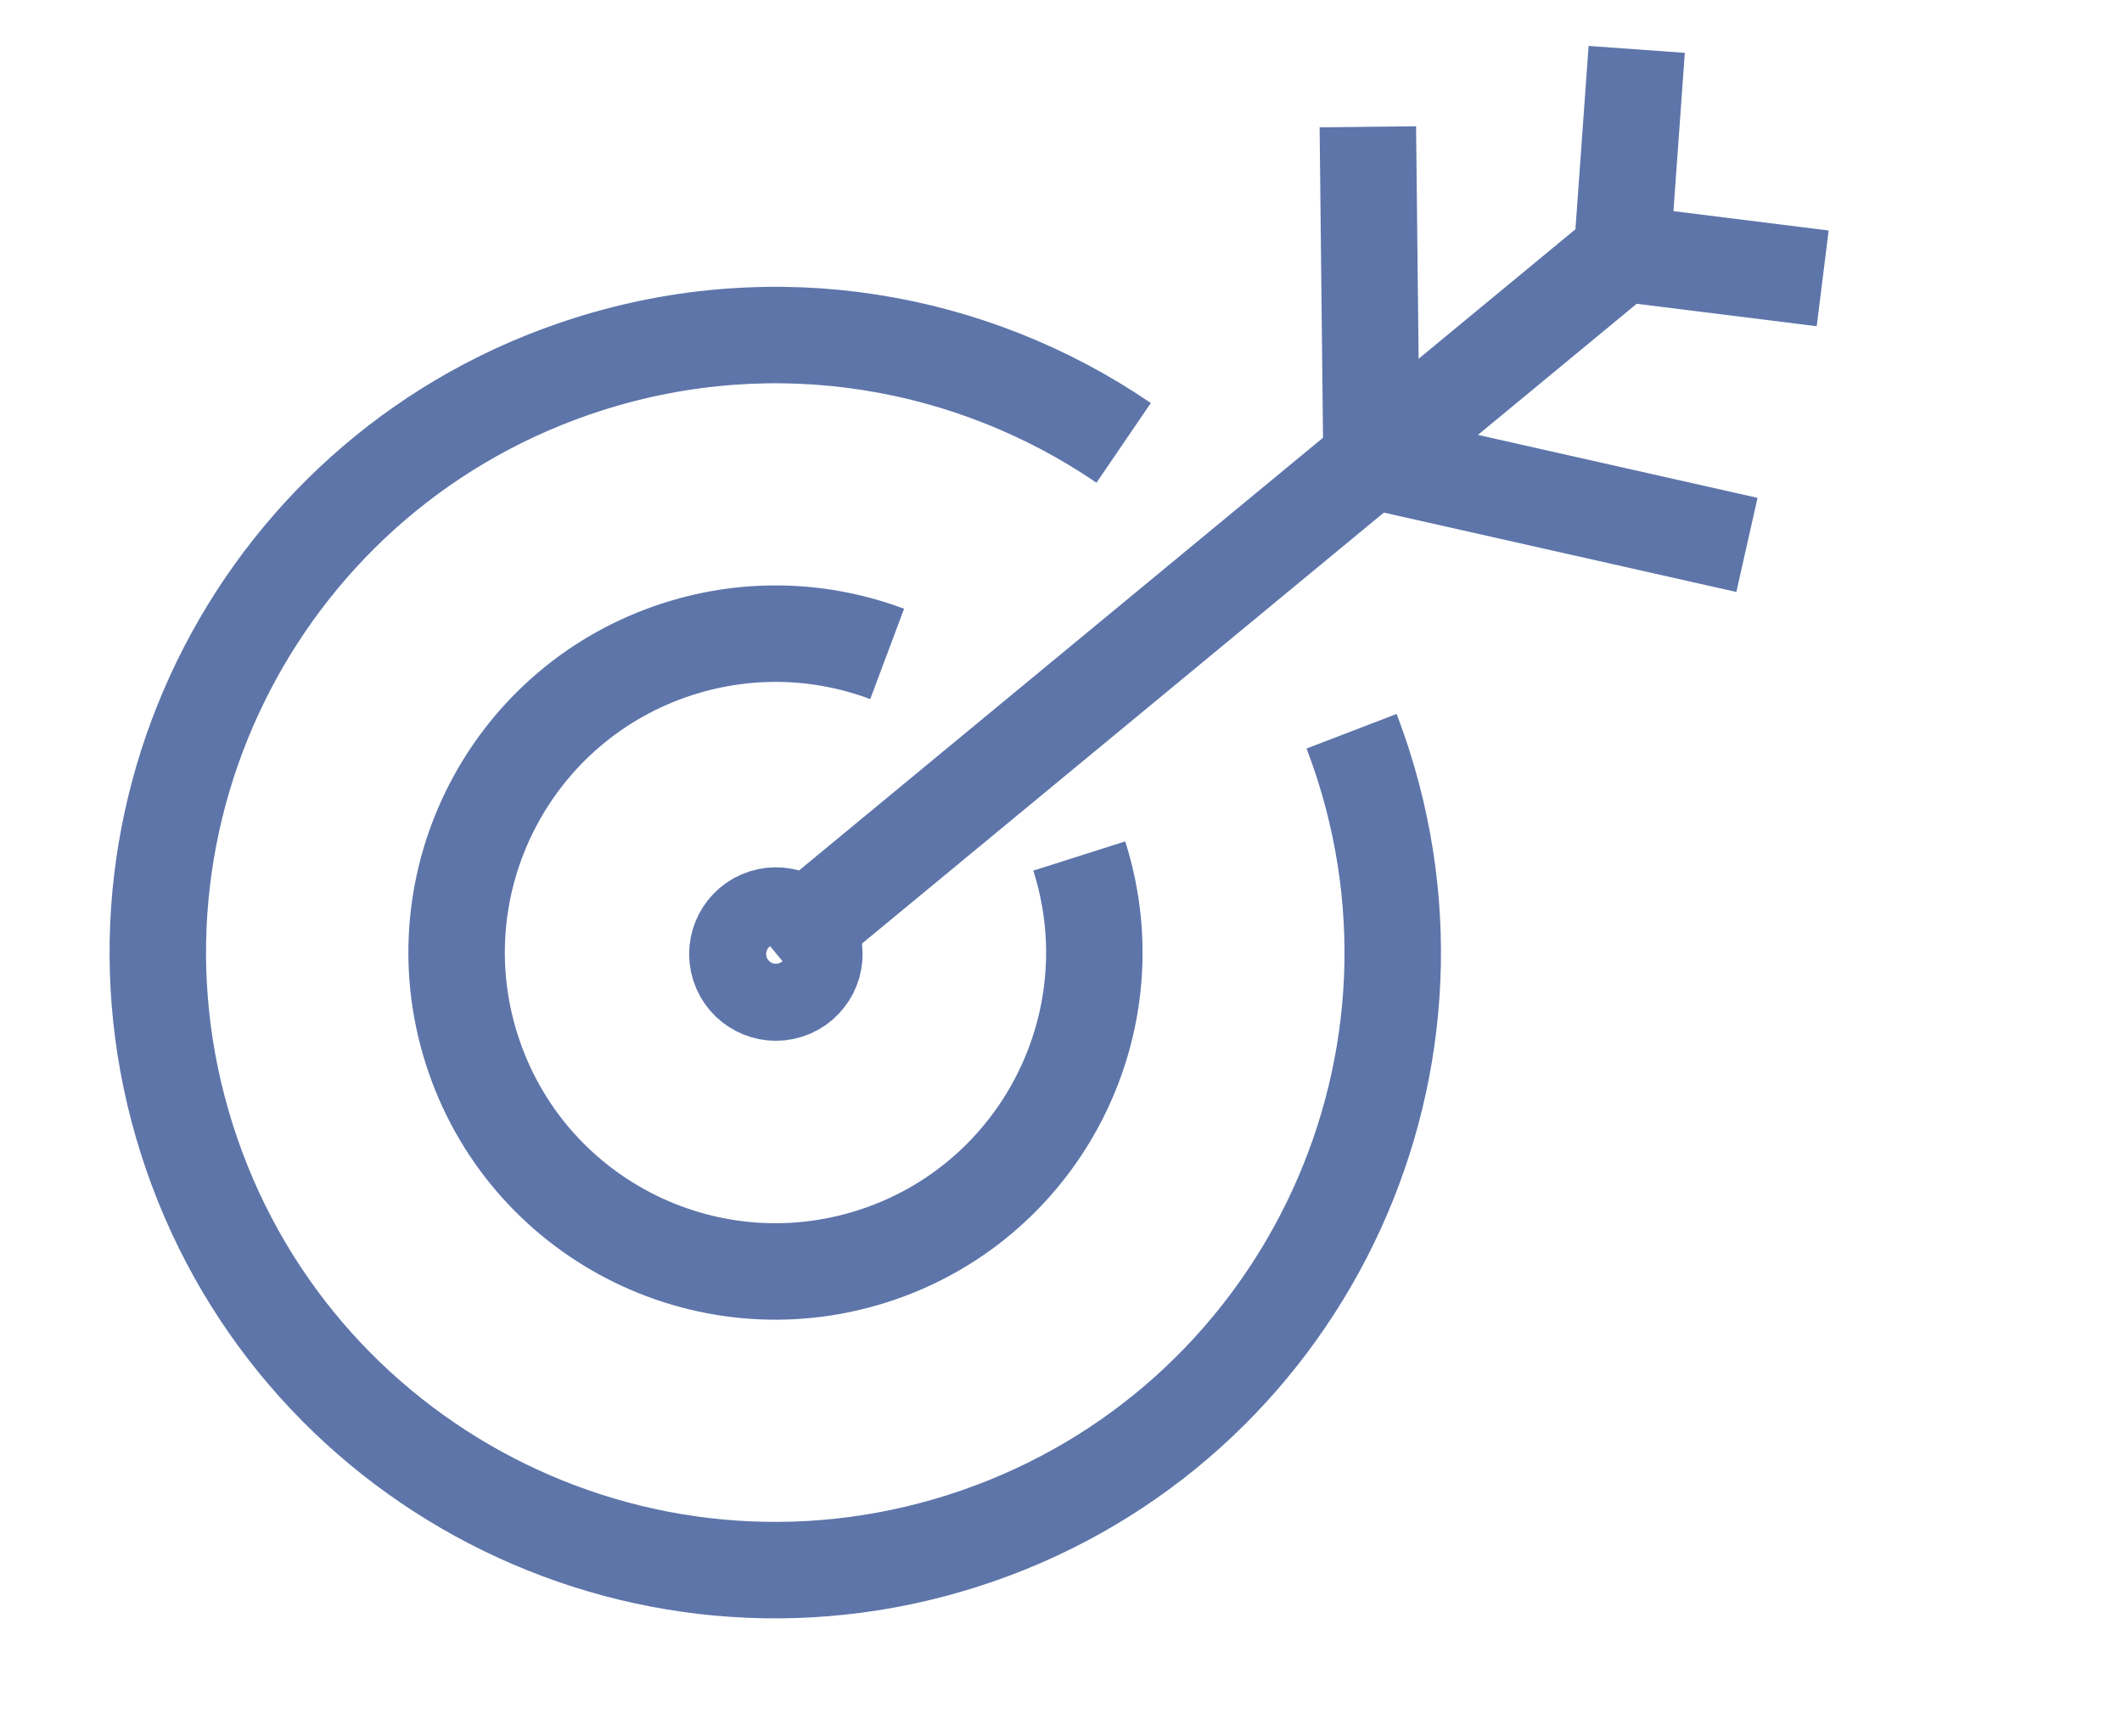
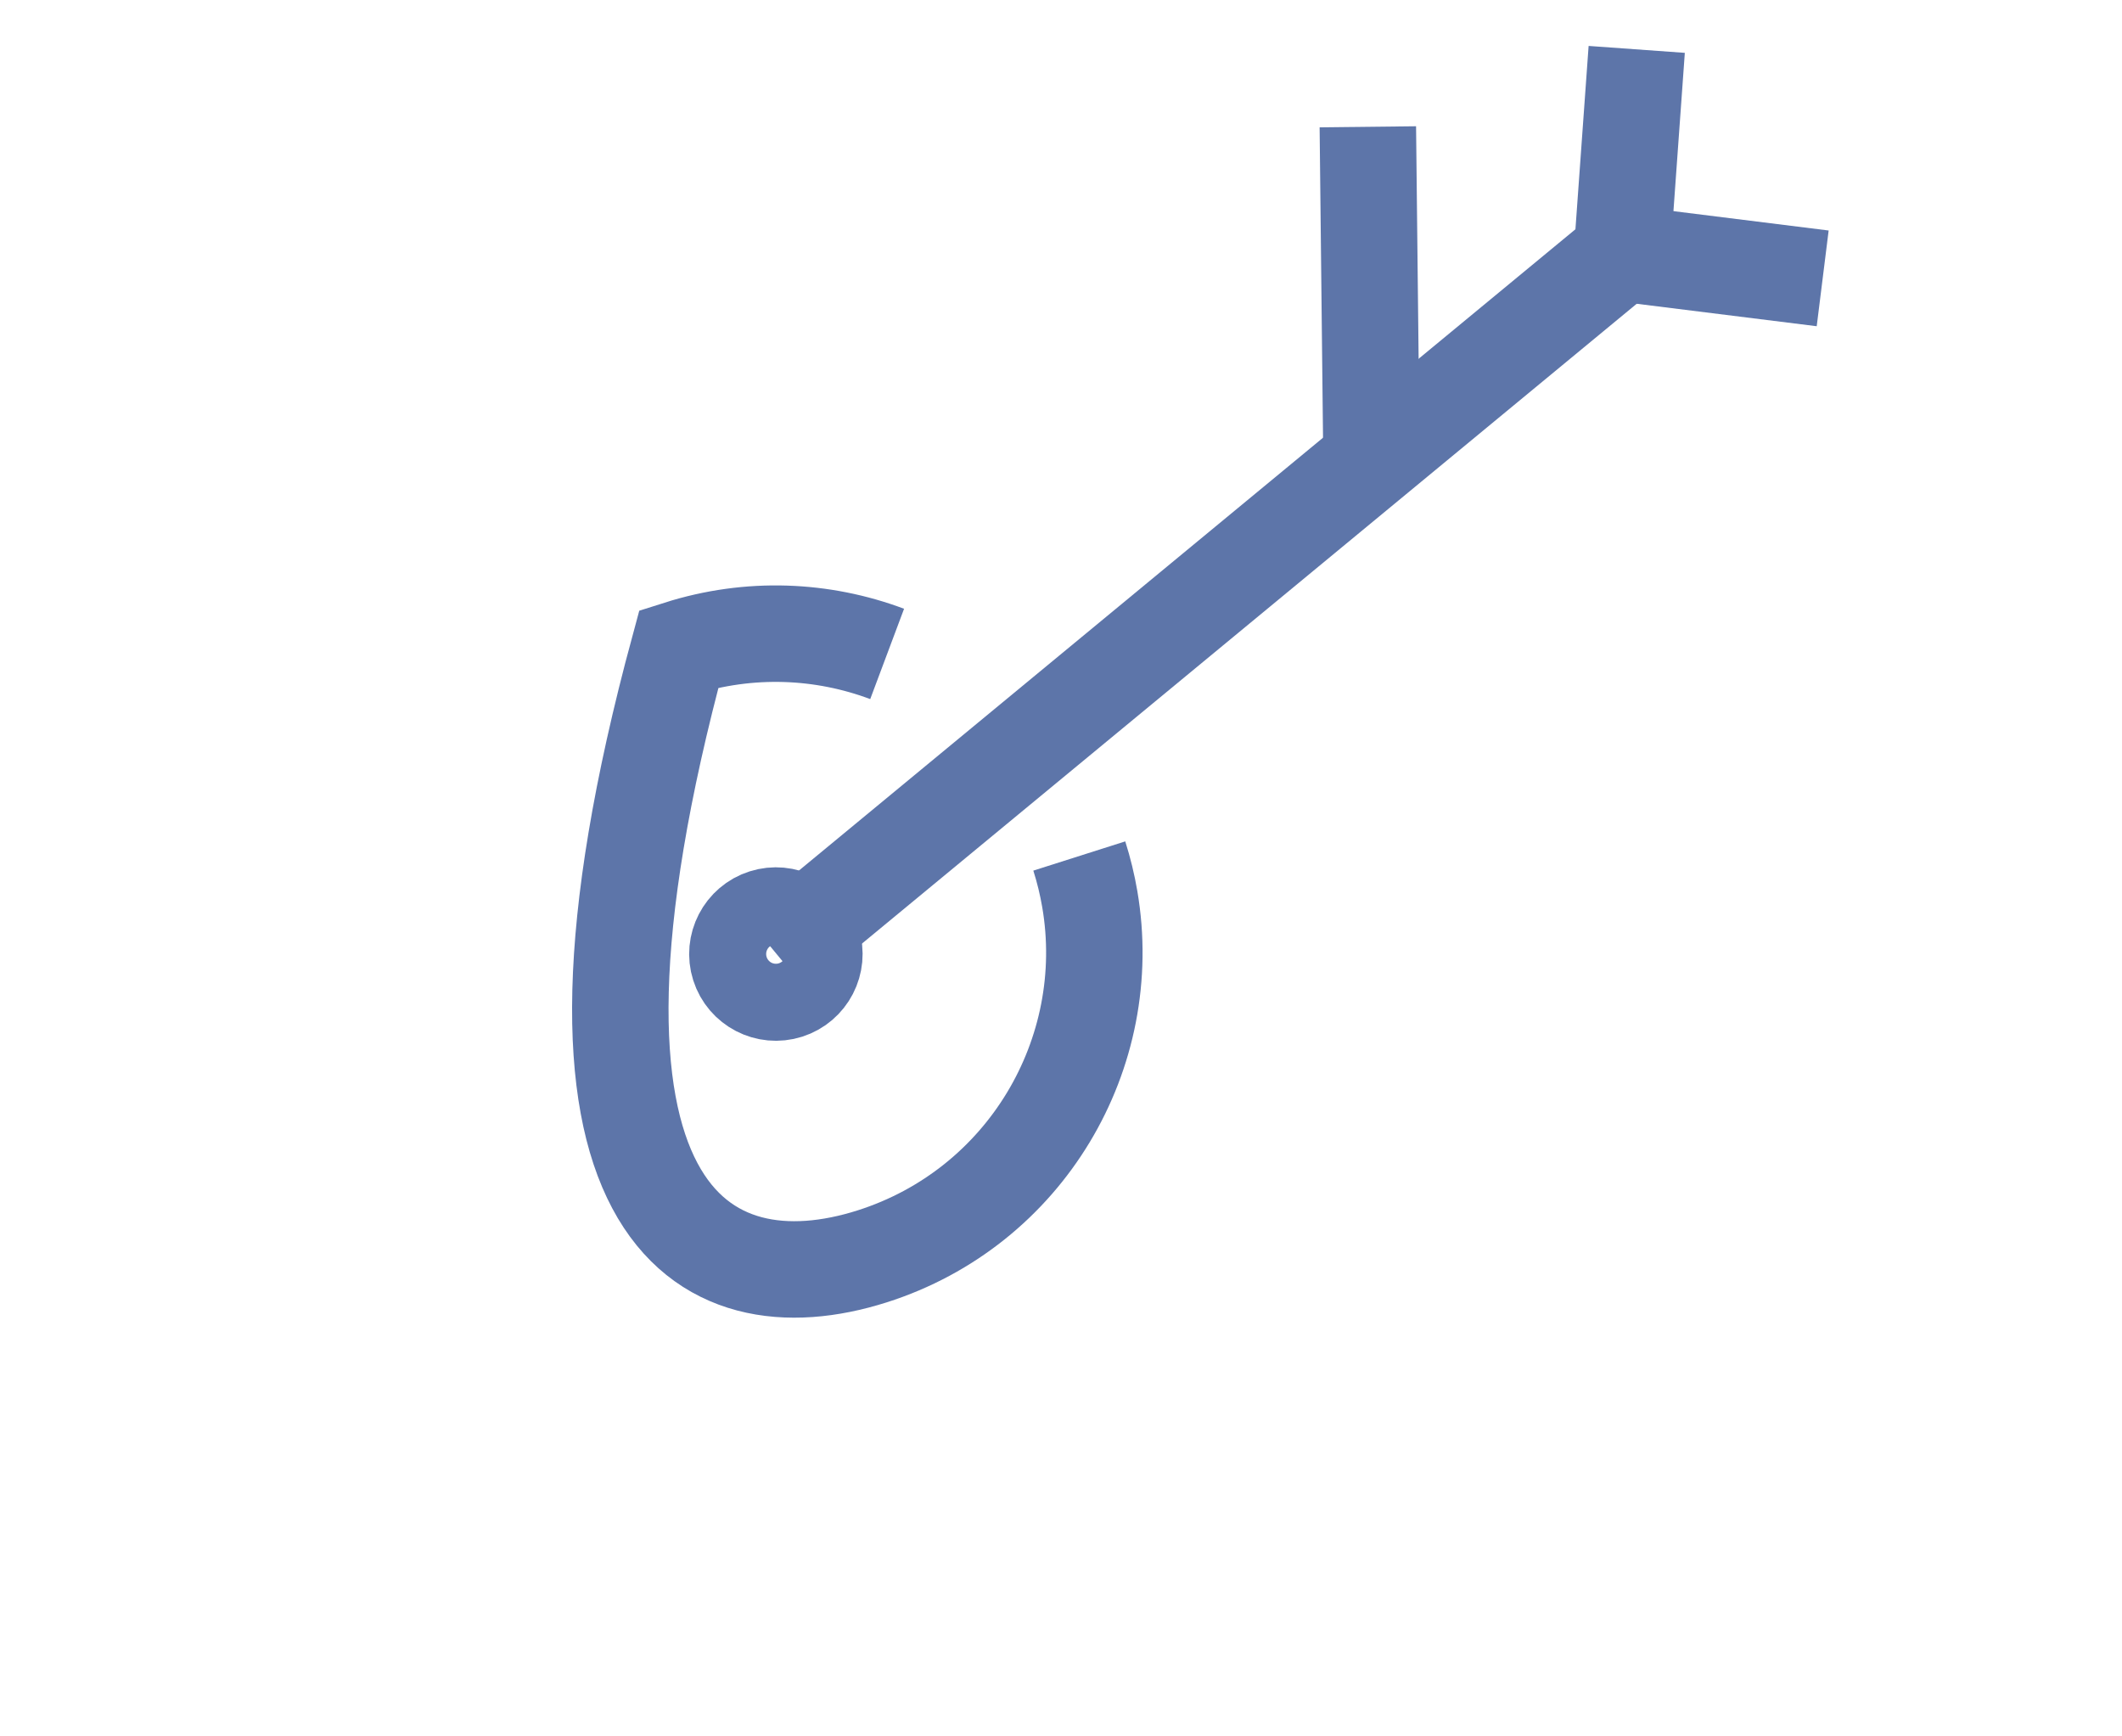
<svg xmlns="http://www.w3.org/2000/svg" width="55" height="45" viewBox="0 0 55 45" fill="none">
-   <path d="M29.124 11.477C25.199 8.799 20.127 7.888 15.248 9.438C6.827 12.115 2.169 21.111 4.846 29.533C7.522 37.954 16.518 42.612 24.94 39.936C33.361 37.259 38.019 28.263 35.343 19.841C35.247 19.54 35.143 19.243 35.031 18.951" stroke="#5D75A9" stroke-width="2.5" stroke-miterlimit="10" />
-   <path d="M22.994 16.947C21.321 16.32 19.432 16.229 17.597 16.812C13.248 18.194 10.843 22.84 12.225 27.189C13.607 31.538 18.253 33.943 22.602 32.561C26.58 31.297 28.931 27.302 28.246 23.302C28.182 22.928 28.092 22.555 27.974 22.184" stroke="#5D75A9" stroke-width="2.5" stroke-miterlimit="10" />
+   <path d="M22.994 16.947C21.321 16.32 19.432 16.229 17.597 16.812C13.607 31.538 18.253 33.943 22.602 32.561C26.58 31.297 28.931 27.302 28.246 23.302C28.182 22.928 28.092 22.555 27.974 22.184" stroke="#5D75A9" stroke-width="2.5" stroke-miterlimit="10" />
  <path d="M20.412 25.676C19.887 25.843 19.326 25.552 19.159 25.027C18.992 24.502 19.283 23.941 19.808 23.774C20.333 23.607 20.894 23.897 21.061 24.422C21.228 24.948 20.937 25.509 20.412 25.676Z" stroke="#5D75A9" stroke-width="2.5" stroke-miterlimit="10" />
  <path d="M42.422 1.28L42.042 6.565L20.097 24.686" stroke="#5D75A9" stroke-width="2.5" stroke-miterlimit="10" />
  <path d="M35.453 3.286L35.548 11.931" stroke="#5D75A9" stroke-width="2.5" stroke-miterlimit="10" />
  <path d="M47.242 7.214L42.045 6.566" stroke="#5D75A9" stroke-width="2.5" stroke-miterlimit="10" />
-   <path d="M45.279 14.122L35.543 11.93" stroke="#5D75A9" stroke-width="2.5" stroke-miterlimit="10" />
</svg>